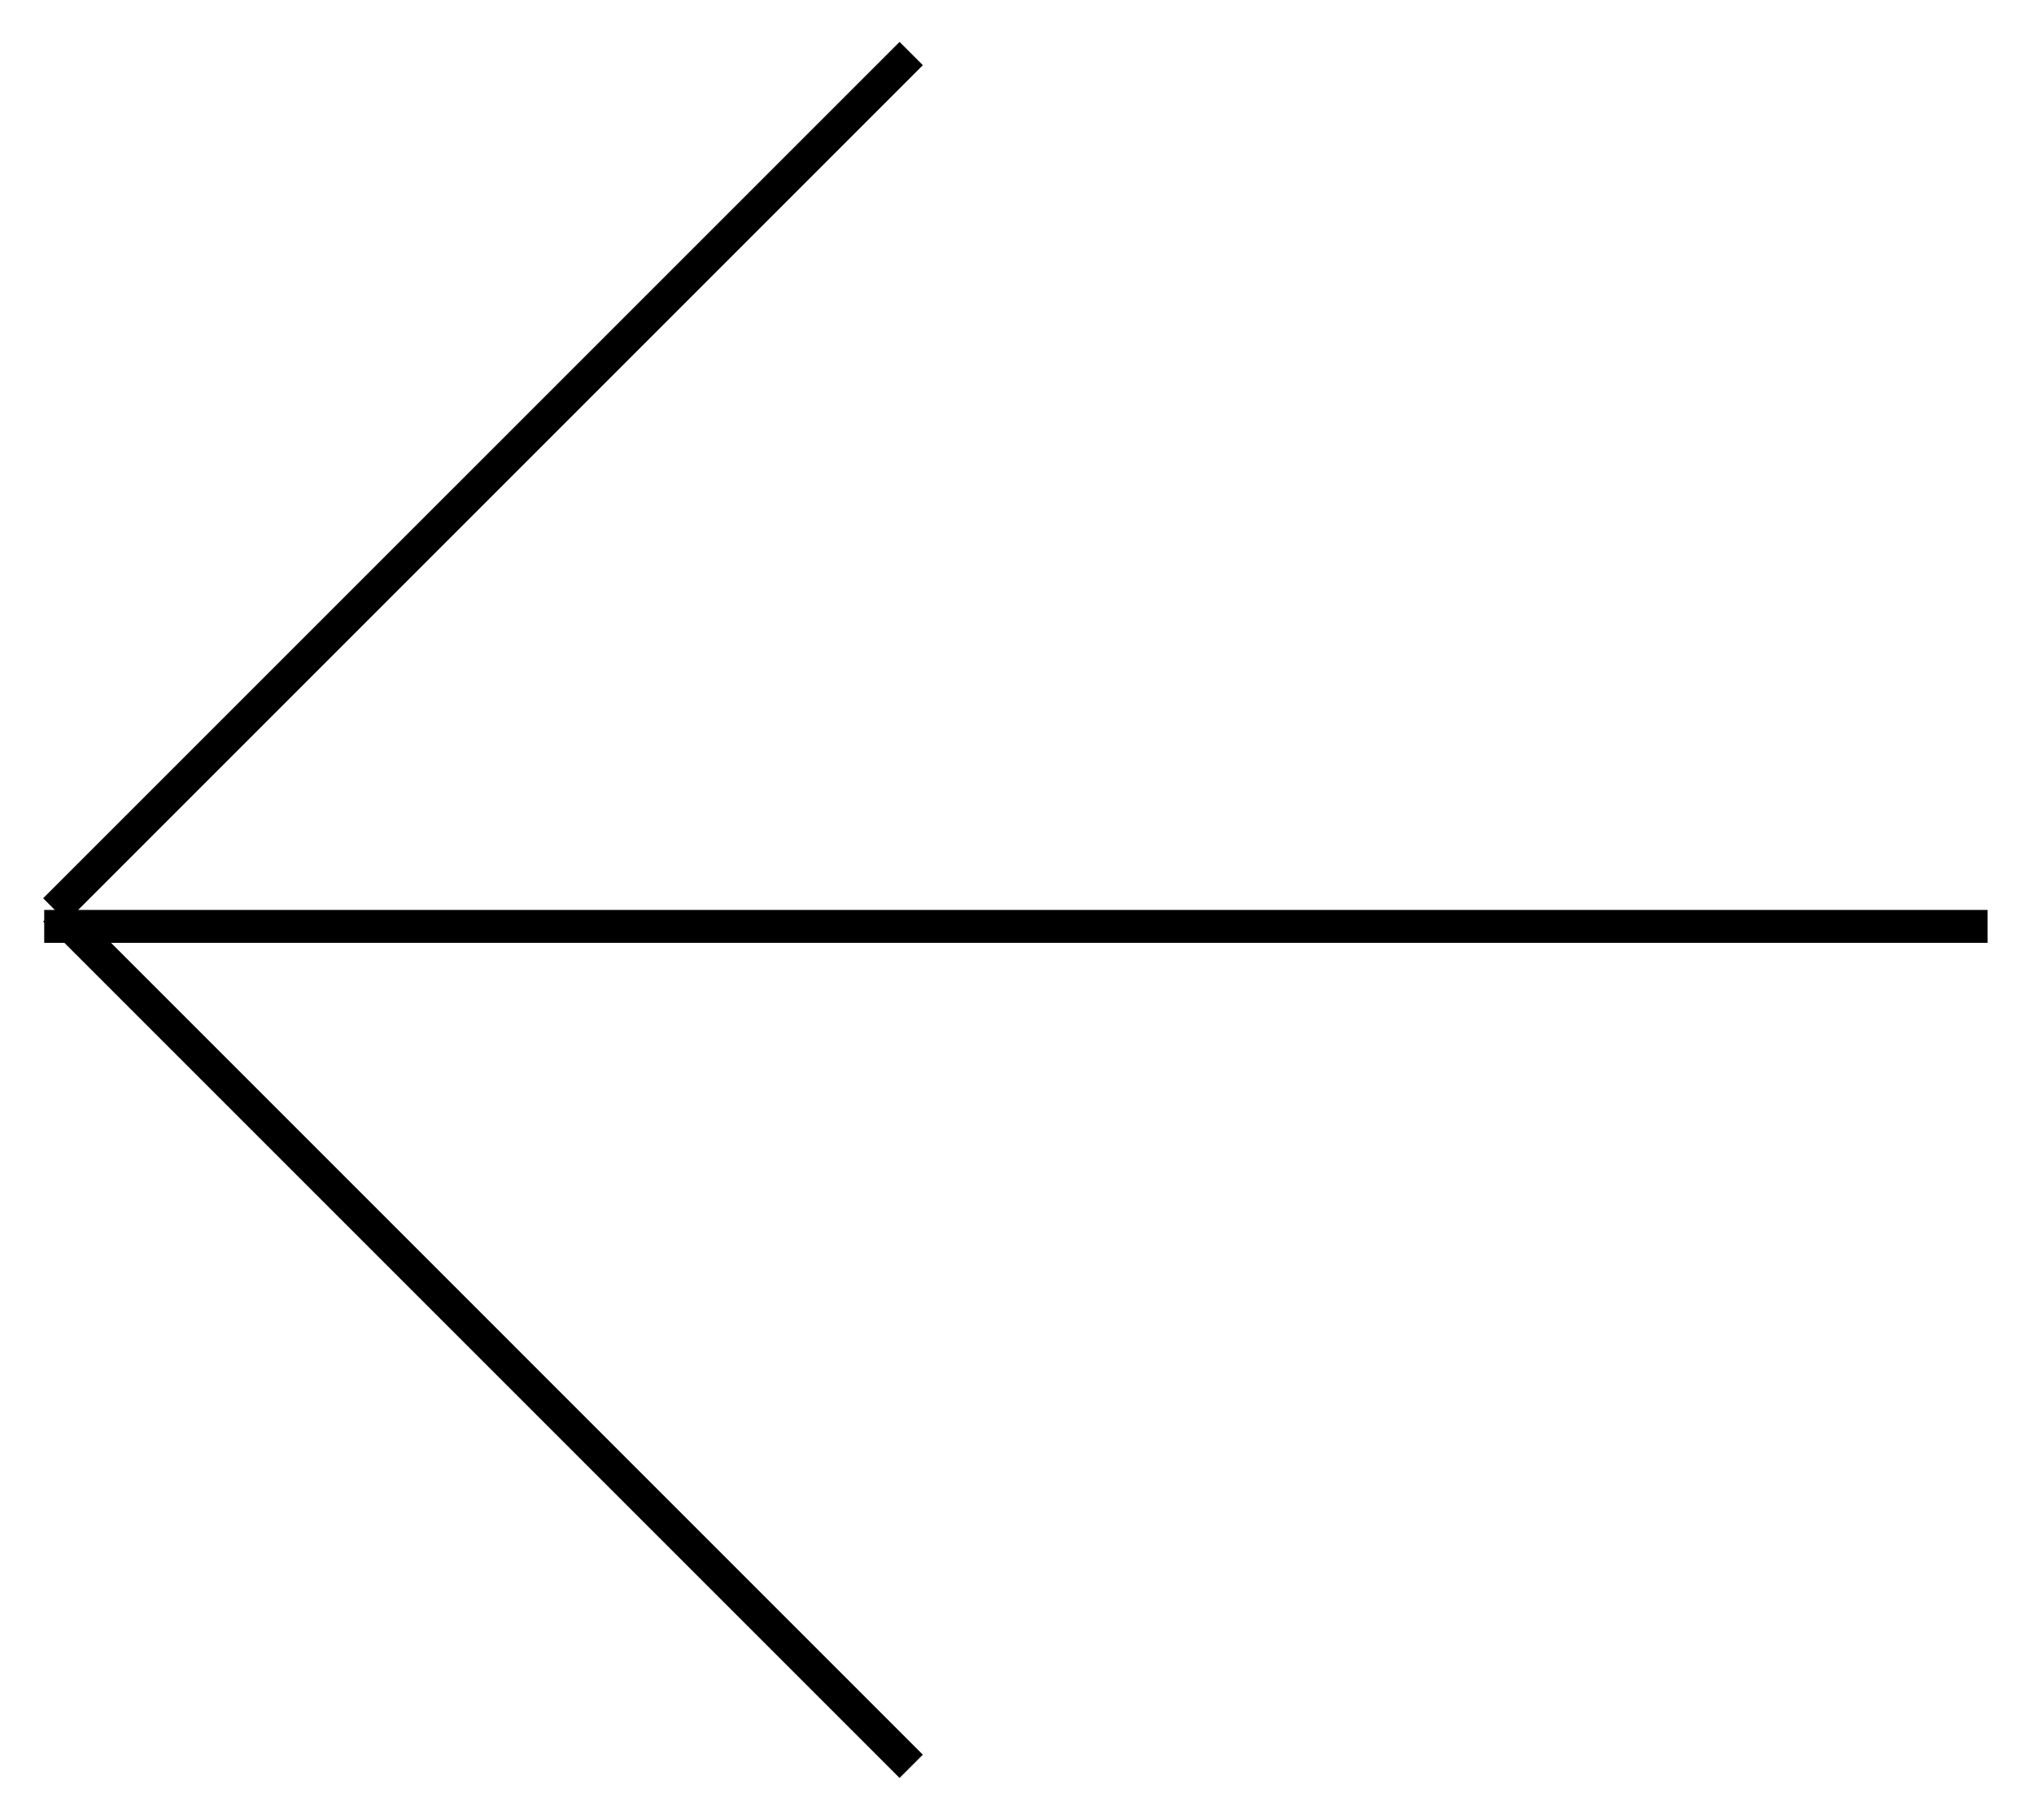
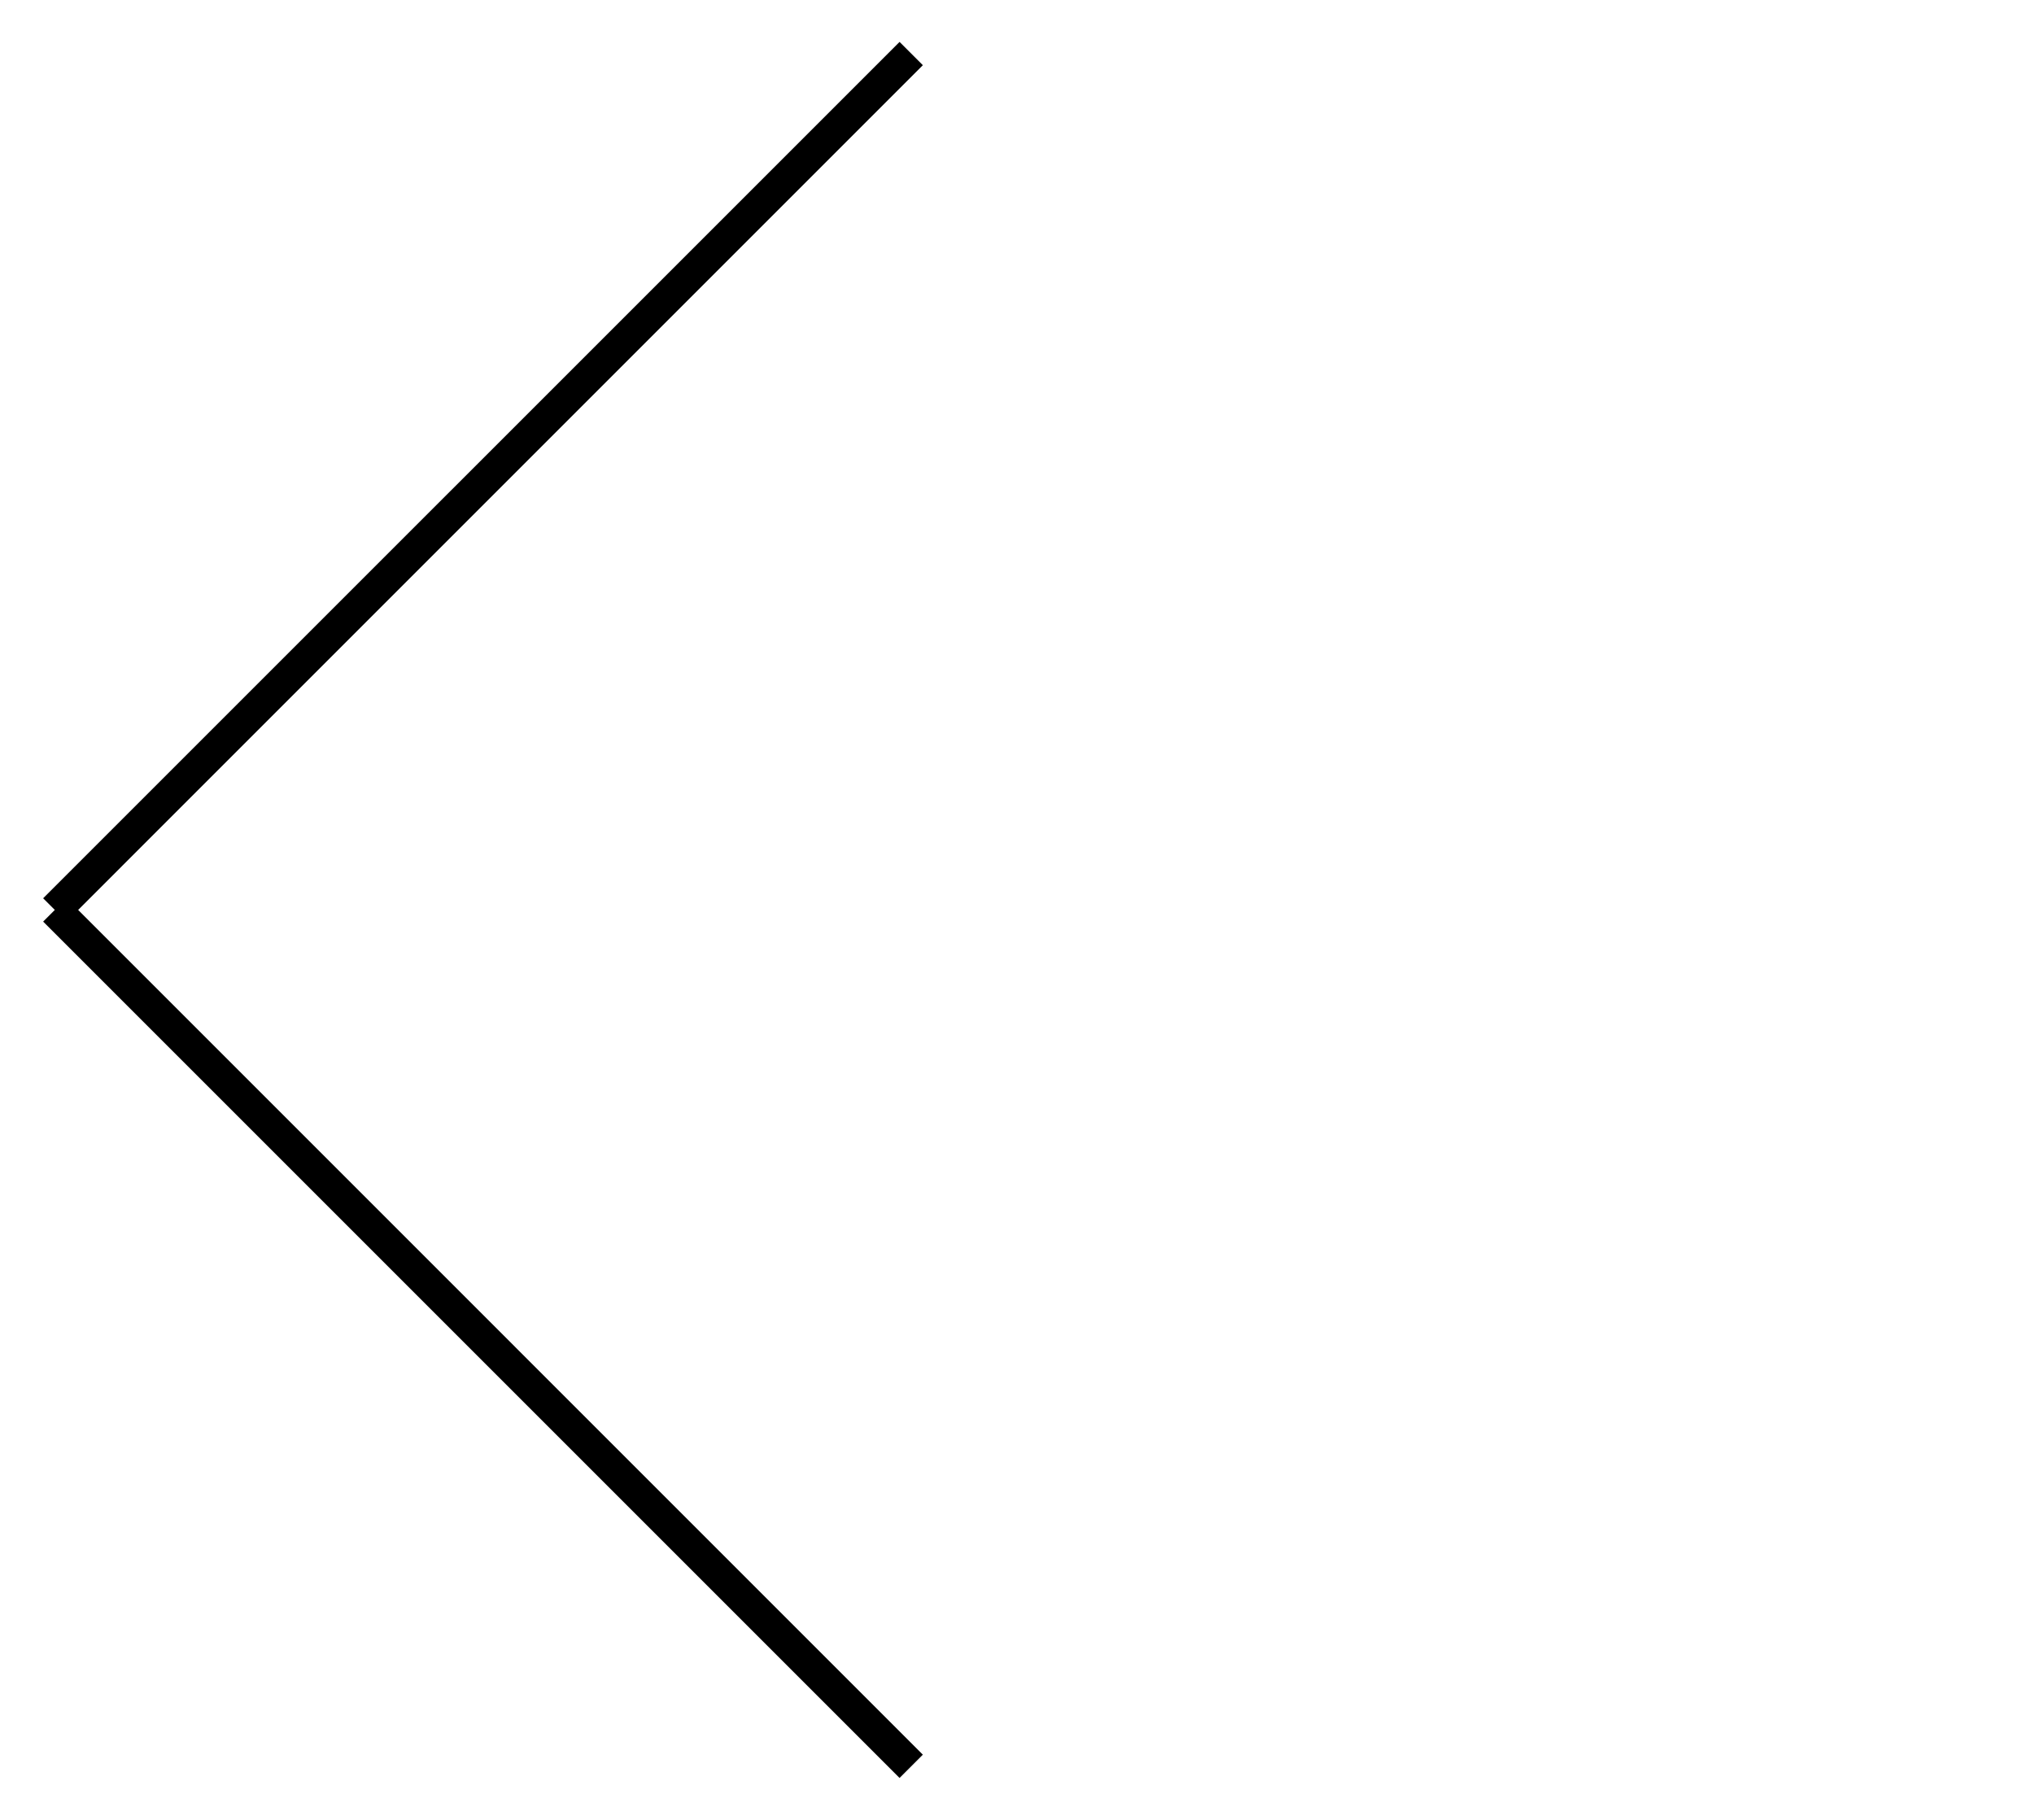
<svg xmlns="http://www.w3.org/2000/svg" viewBox="0 0 38 34">
-   <path fill-rule="evenodd" fill="rgb(0, 0, 0)" d="M0.826,17.615 L0.826,17.000 L37.132,17.000 L37.132,17.615 L0.826,17.615 Z" />
  <path fill-rule="evenodd" fill="rgb(0, 0, 0)" d="M0.806,17.218 L1.242,16.782 L17.241,32.782 L16.806,33.217 L0.806,17.218 Z" />
  <path fill-rule="evenodd" fill="rgb(0, 0, 0)" d="M16.806,0.783 L17.241,1.218 L1.242,17.218 L0.806,16.782 L16.806,0.783 Z" />
</svg>